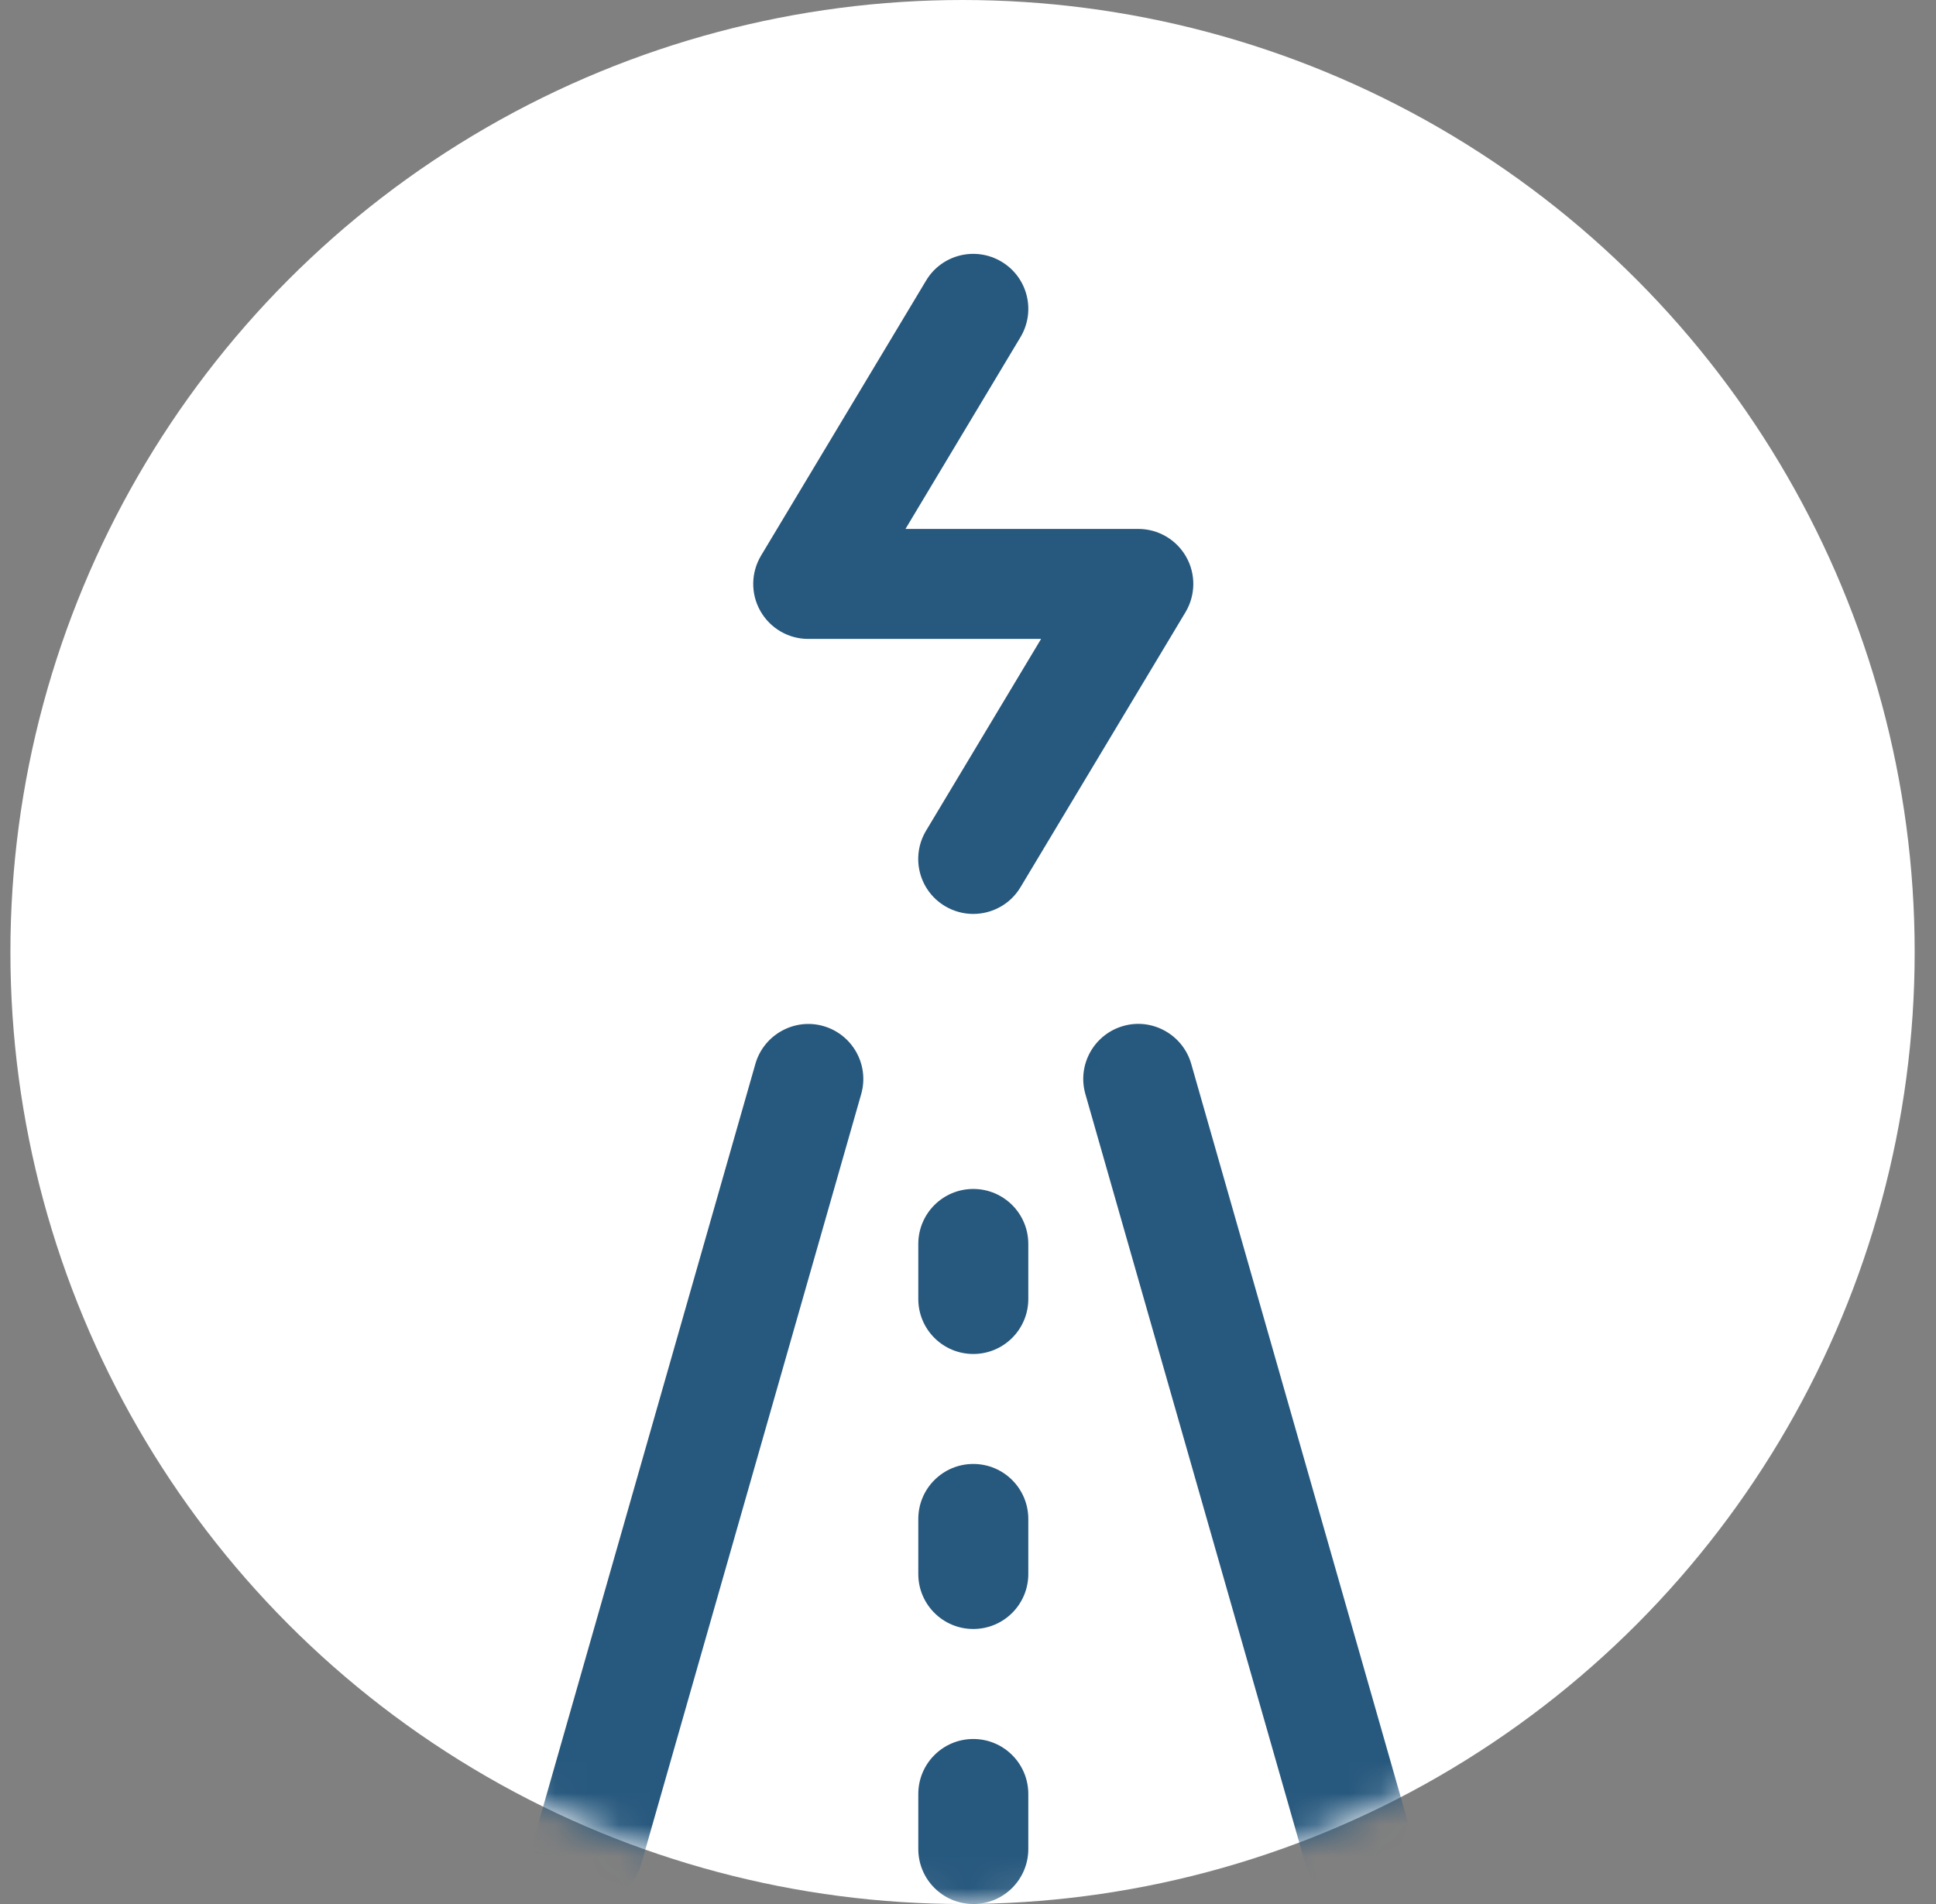
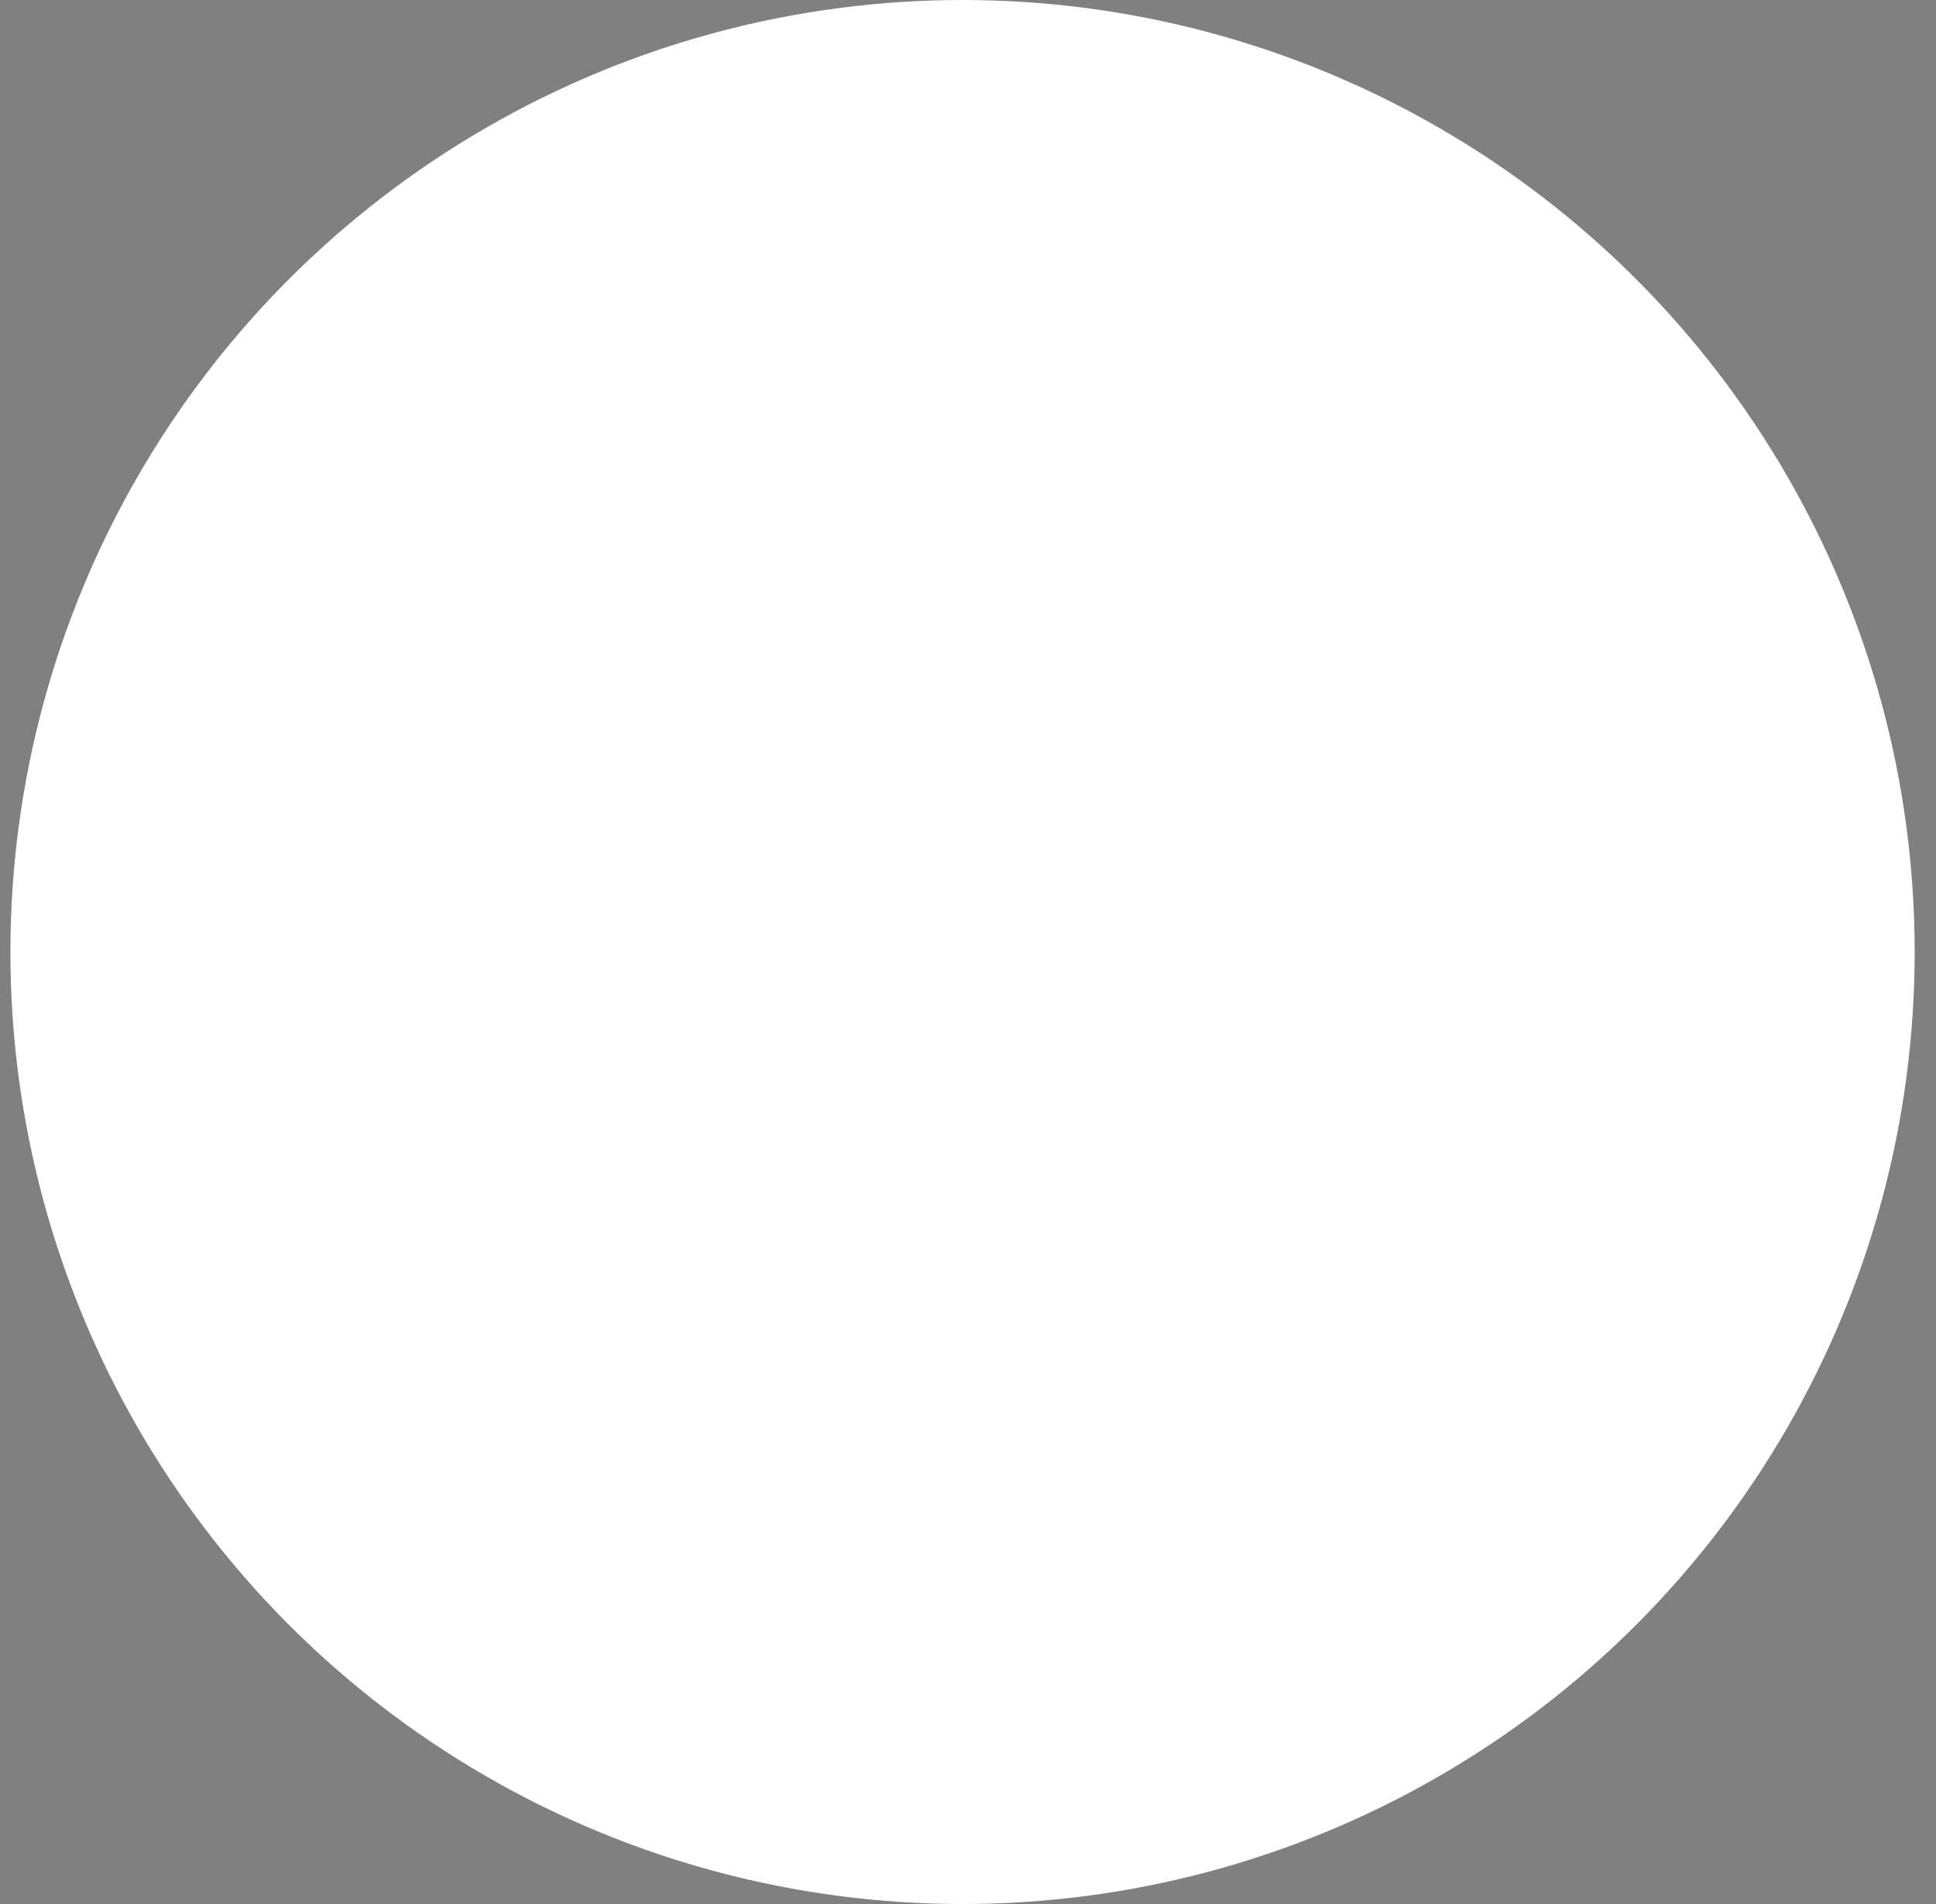
<svg xmlns="http://www.w3.org/2000/svg" width="61" height="60" viewBox="0 0 61 60" fill="none">
  <rect x="0" y="0" width="61" height="60" fill="#808080" stroke="none" />
  <circle cx="30.328" cy="30" r="30" fill="white" />
  <mask id="mask0_1010_1720" style="mask-type:alpha" maskUnits="userSpaceOnUse" x="0" y="0" width="61" height="60">
-     <circle cx="30.328" cy="30" r="30" fill="#27587D" />
-   </mask>
+     </mask>
  <g mask="url(#mask0_1010_1720)">
    <path d="M30.664 28.8C30.361 28.8 30.053 28.72 29.774 28.553C28.952 28.062 28.686 26.998 29.18 26.175L32.803 20.134H25.466C24.842 20.134 24.266 19.798 23.958 19.254C23.65 18.712 23.659 18.045 23.98 17.508L29.18 8.841C29.669 8.022 30.735 7.754 31.559 8.248C32.38 8.74 32.646 9.803 32.152 10.627L28.53 16.668H35.866C36.49 16.668 37.066 17.003 37.374 17.547C37.682 18.089 37.673 18.756 37.352 19.293L32.153 27.96C31.828 28.502 31.253 28.8 30.664 28.8Z" fill="#27587D" />
    <path d="M18.536 60C18.375 60 18.217 59.978 18.059 59.935C17.138 59.671 16.605 58.711 16.868 57.792L23.801 33.526C24.065 32.603 25.034 32.072 25.944 32.334C26.864 32.599 27.397 33.556 27.135 34.477L20.202 58.743C19.983 59.504 19.29 60 18.536 60Z" fill="#27587D" />
    <path d="M42.798 60C42.044 60 41.35 59.504 41.132 58.741L34.198 34.475C33.936 33.554 34.469 32.596 35.39 32.332C36.3 32.068 37.268 32.601 37.533 33.524L44.466 57.79C44.728 58.709 44.195 59.668 43.274 59.933C43.116 59.978 42.958 60 42.798 60Z" fill="#27587D" />
    <path d="M30.667 51.333C29.709 51.333 28.934 50.558 28.934 49.6V47.867C28.934 46.909 29.709 46.133 30.667 46.133C31.625 46.133 32.4 46.909 32.4 47.867V49.6C32.4 50.558 31.625 51.333 30.667 51.333Z" fill="#27587D" />
-     <path d="M30.667 42.667C29.709 42.667 28.934 41.891 28.934 40.934V39.2C28.934 38.243 29.709 37.467 30.667 37.467C31.625 37.467 32.4 38.243 32.4 39.2V40.934C32.4 41.891 31.625 42.667 30.667 42.667Z" fill="#27587D" />
+     <path d="M30.667 42.667C29.709 42.667 28.934 41.891 28.934 40.934V39.2C28.934 38.243 29.709 37.467 30.667 37.467C31.625 37.467 32.4 38.243 32.4 39.2V40.934Z" fill="#27587D" />
    <path d="M30.667 60C29.709 60 28.934 59.224 28.934 58.267V56.533C28.934 55.576 29.709 54.8 30.667 54.8C31.625 54.8 32.4 55.576 32.4 56.533V58.267C32.4 59.224 31.625 60 30.667 60Z" fill="#27587D" />
  </g>
</svg>